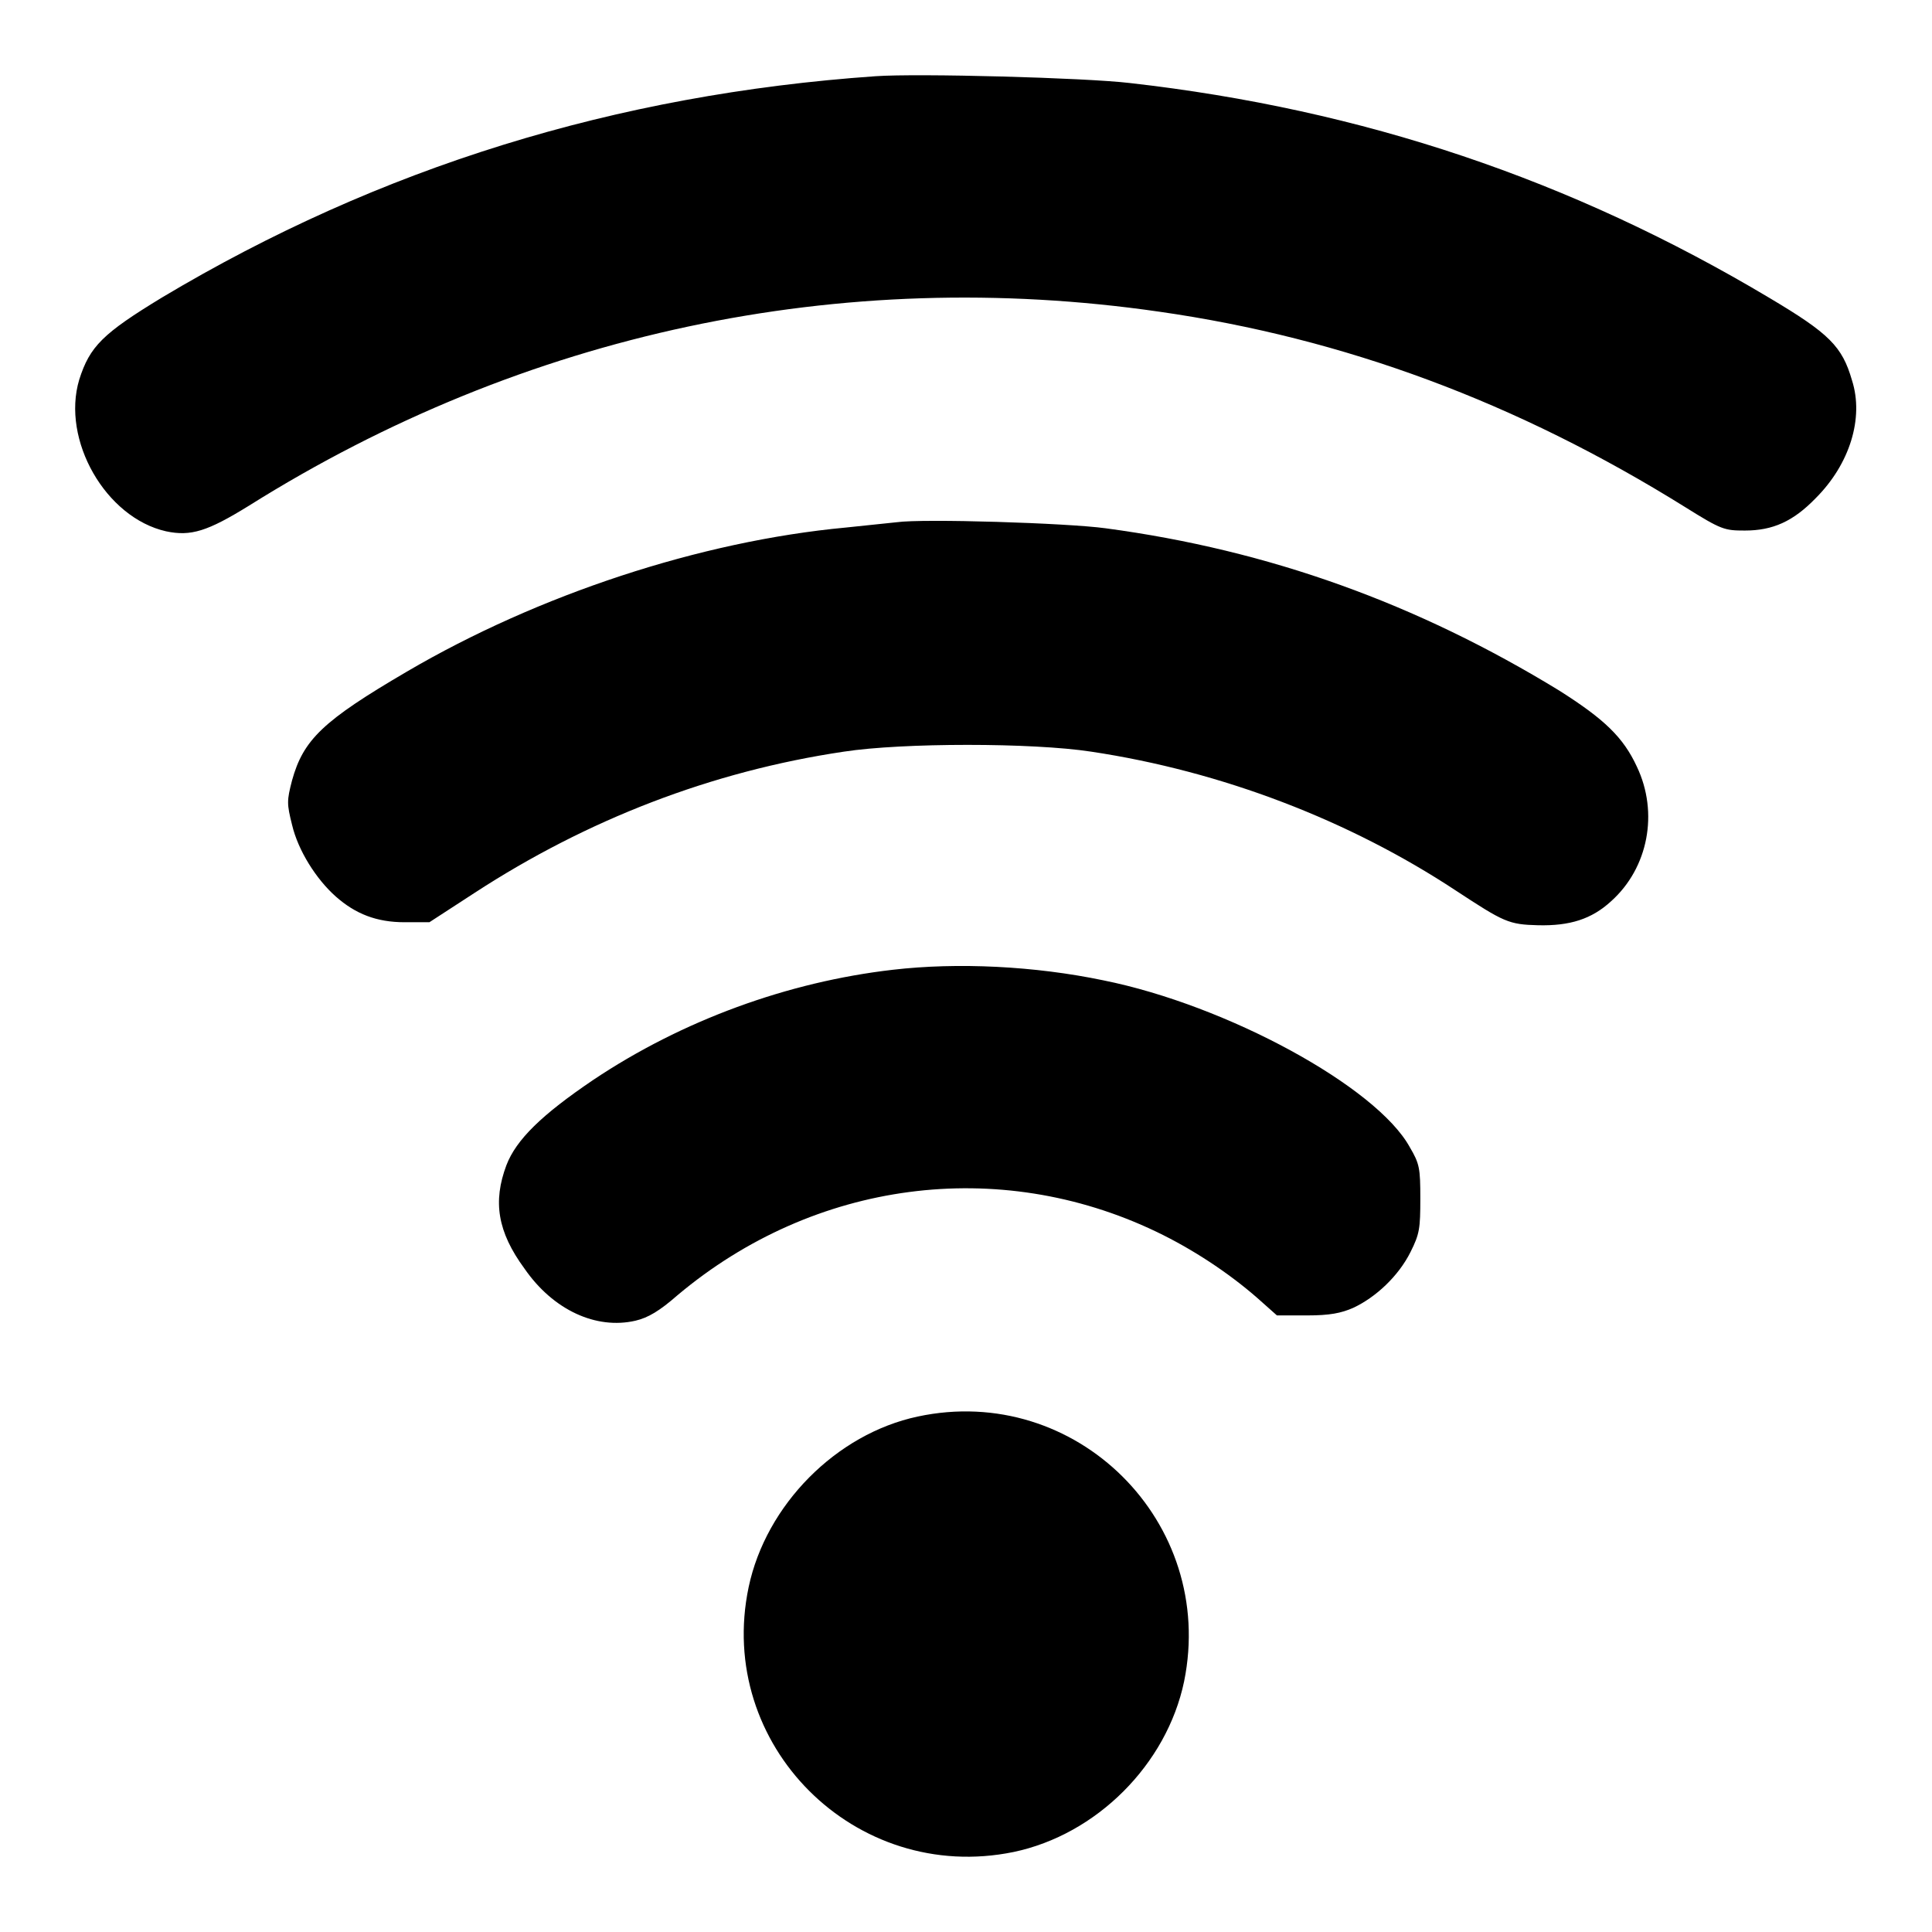
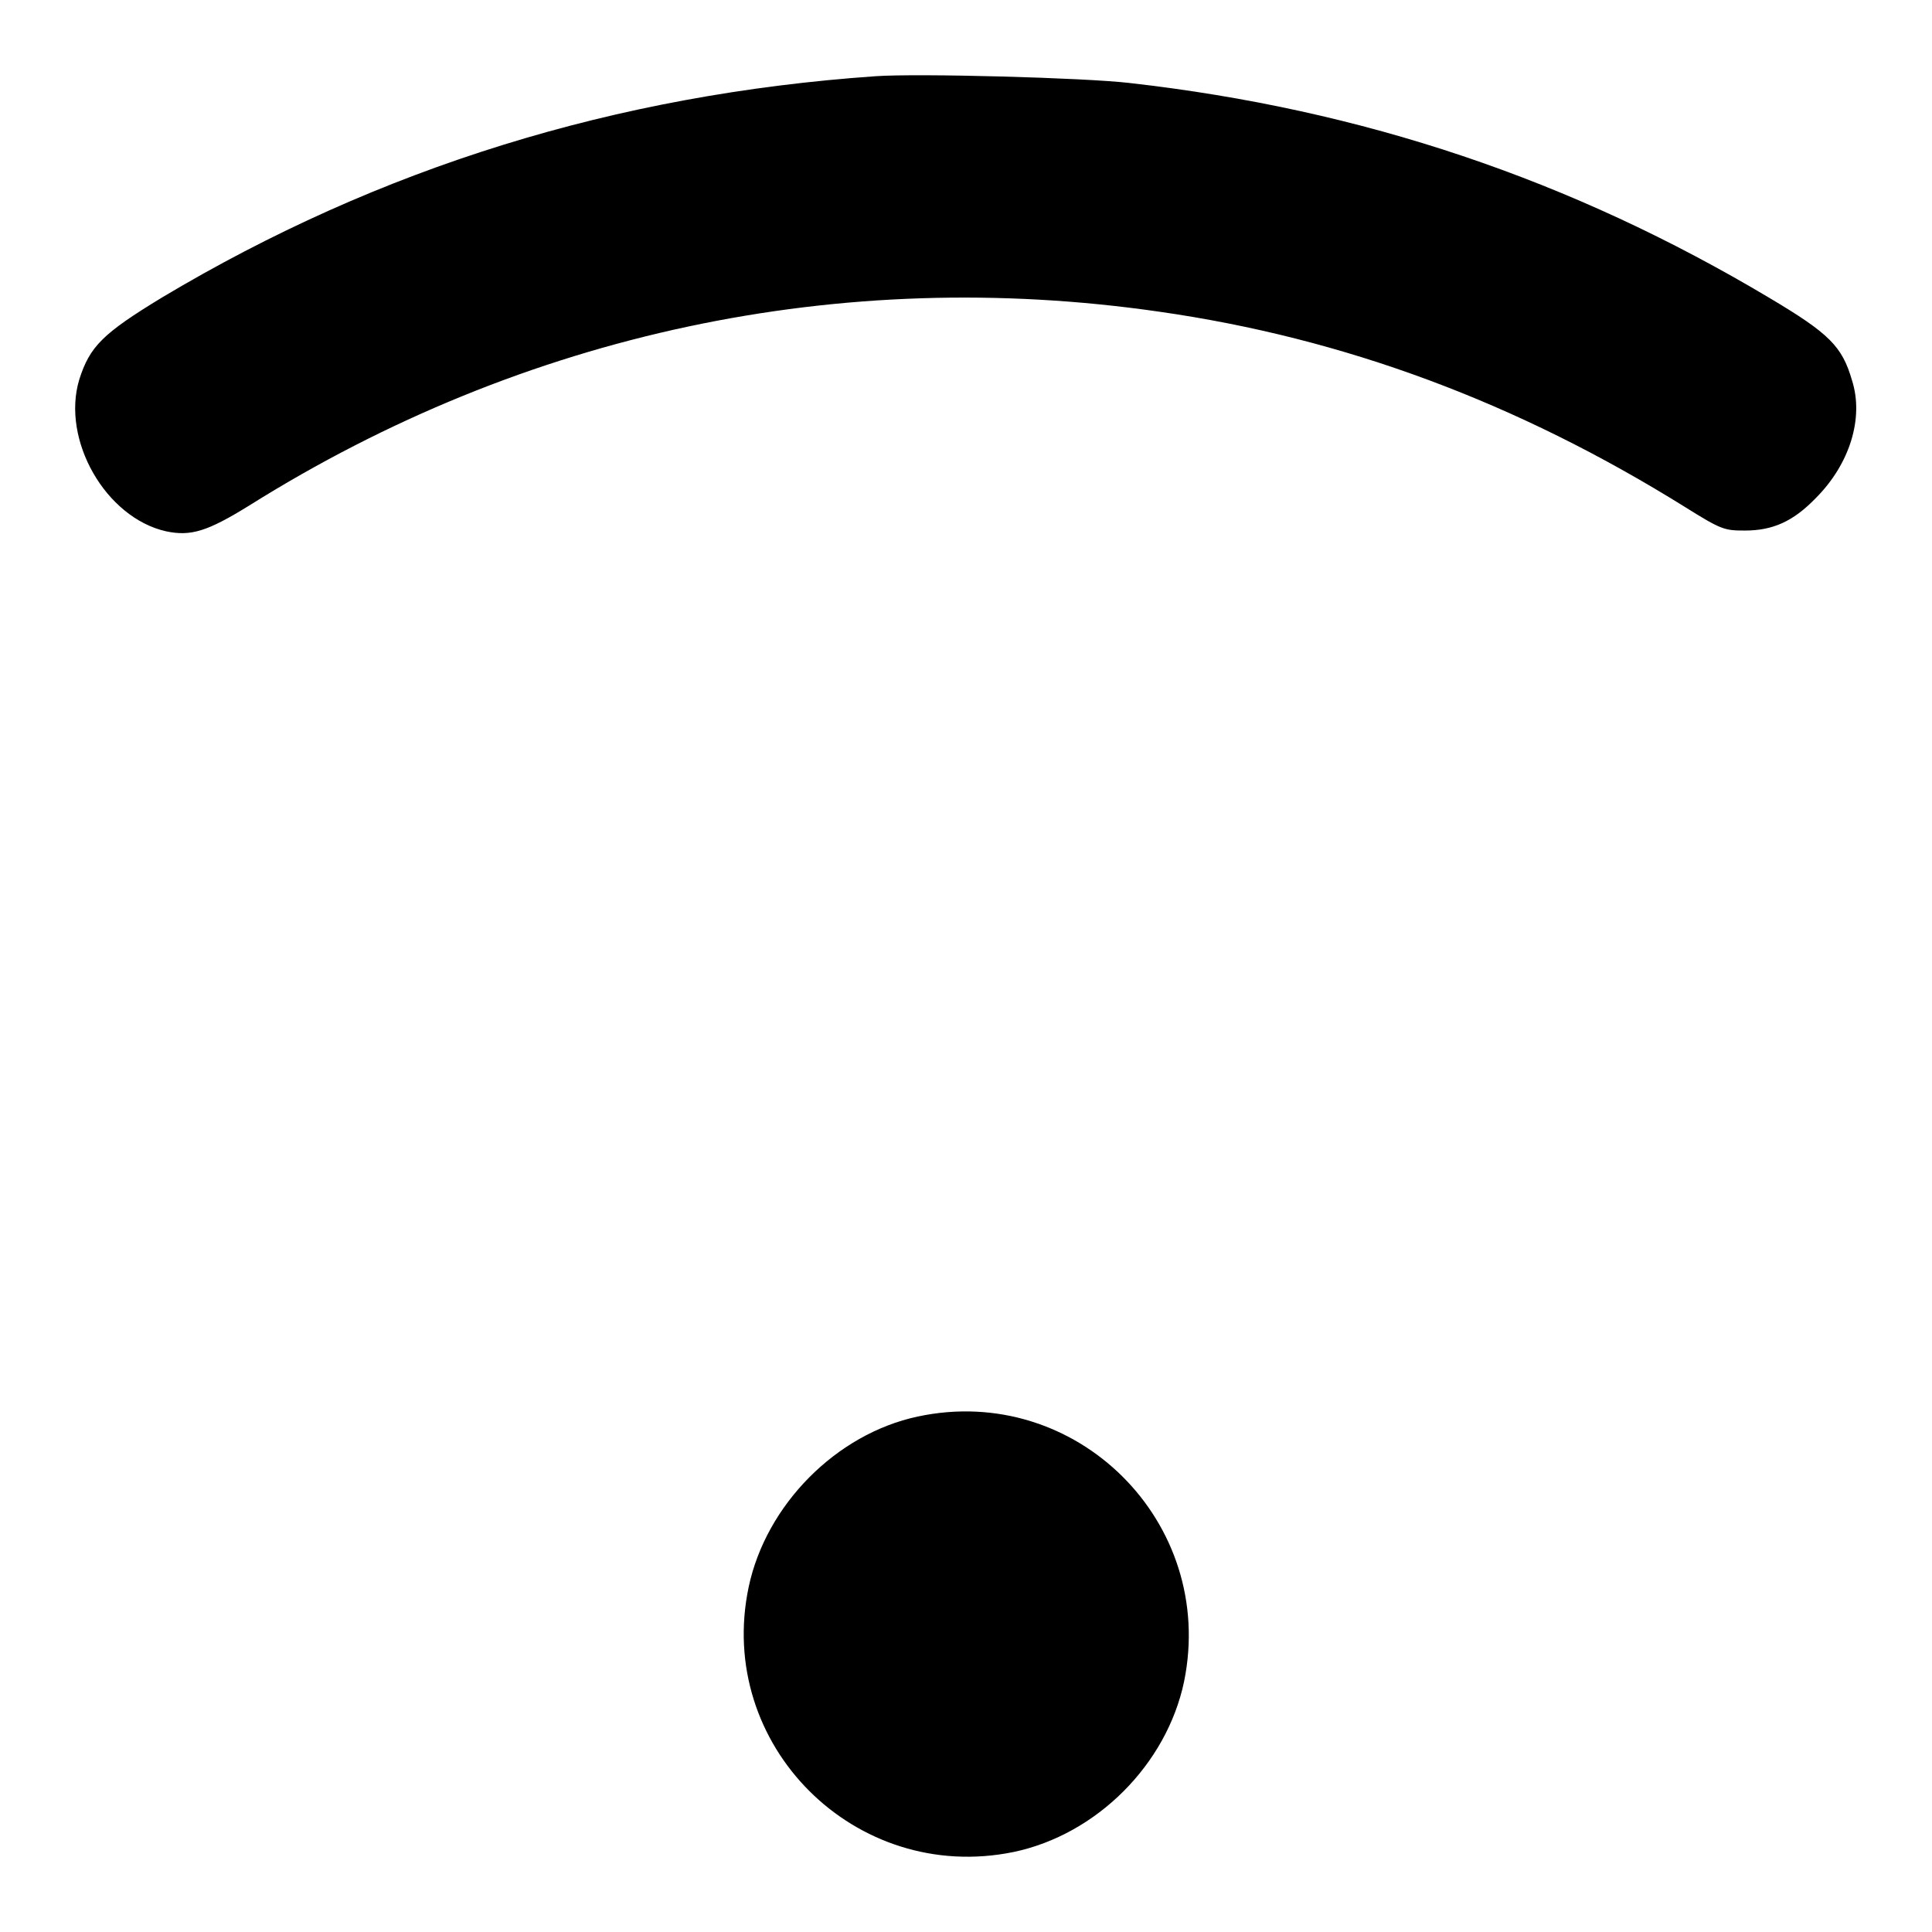
<svg xmlns="http://www.w3.org/2000/svg" version="1.1" x="0px" y="0px" viewBox="0 0 256 256" enable-background="new 0 0 256 256" xml:space="preserve">
  <g>
    <g>
      <g>
        <path fill="#000000" d="M116,10.1c-34.4,2.4-65.7,12.1-94.5,29.3c-7.9,4.8-9.6,6.5-11,10.9C8.1,58.3,14,68.6,22,70.4c3.3,0.7,5.5,0,11-3.4c36.5-22.9,78.4-31.8,120.6-25.7c24.5,3.5,47.4,12,69.7,25.9c4.8,3,5.2,3.1,7.9,3.1c3.7,0,6.4-1.2,9.4-4.3c4.5-4.5,6.4-10.6,4.8-15.6c-1.3-4.5-3-6.2-10.9-10.9c-26.3-15.7-53.9-25-84.8-28.5C143.8,10.3,121.6,9.7,116,10.1z" />
-         <path fill="#000000" d="M118.8,69.2c-0.9,0.1-3.9,0.4-6.7,0.7C92.8,71.7,71.3,78.8,53.9,89c-11.1,6.5-13.7,9-15.2,14.4c-0.7,2.7-0.7,3.1,0,5.9c0.8,3.4,3.2,7.2,5.8,9.5c2.6,2.3,5.4,3.4,9.1,3.4l3.3,0l6-3.9c14.9-9.7,31.4-16.1,48.9-18.7c7.8-1.2,25-1.2,32.8,0c17.3,2.6,34.2,9.1,48.3,18.4c6.4,4.2,7,4.5,10.9,4.6c4.2,0.1,7.1-0.8,9.7-3.2c4.9-4.4,6.3-11.7,3.4-17.8c-1.8-3.9-4.3-6.3-10.3-10.1C187.8,80,168.2,72.9,146.5,70C141.4,69.3,122.3,68.7,118.8,69.2z" />
-         <path fill="#000000" d="M118.3,128.5c-13.9,1.6-27.9,6.7-39.7,14.6c-6.8,4.6-10.2,7.9-11.5,11.3c-1.8,4.8-1.2,8.8,2.4,13.7c3.8,5.5,9.5,8.1,14.7,6.9c1.7-0.4,3.2-1.3,5.6-3.4c18.1-15.2,42.5-18.4,63.4-8.4c4.8,2.3,9.5,5.4,13.3,8.7l2.7,2.4h4c3,0,4.5-0.3,6.1-1c3-1.4,6-4.2,7.6-7.4c1.2-2.4,1.3-3.1,1.3-7.1c0-4-0.1-4.6-1.4-6.8c-4.4-8-24.2-18.8-40.6-22.1C137.1,128,126.9,127.5,118.3,128.5z" />
        <path fill="#000000" d="M121.6,187.7c-10.8,2.3-20.1,11.7-22.4,22.6c-4.4,20.9,14.1,39.4,35.1,35.1c11-2.3,20.3-11.6,22.6-22.6C161.2,201.7,142.6,183.2,121.6,187.7z" />
      </g>
    </g>
  </g>
</svg>